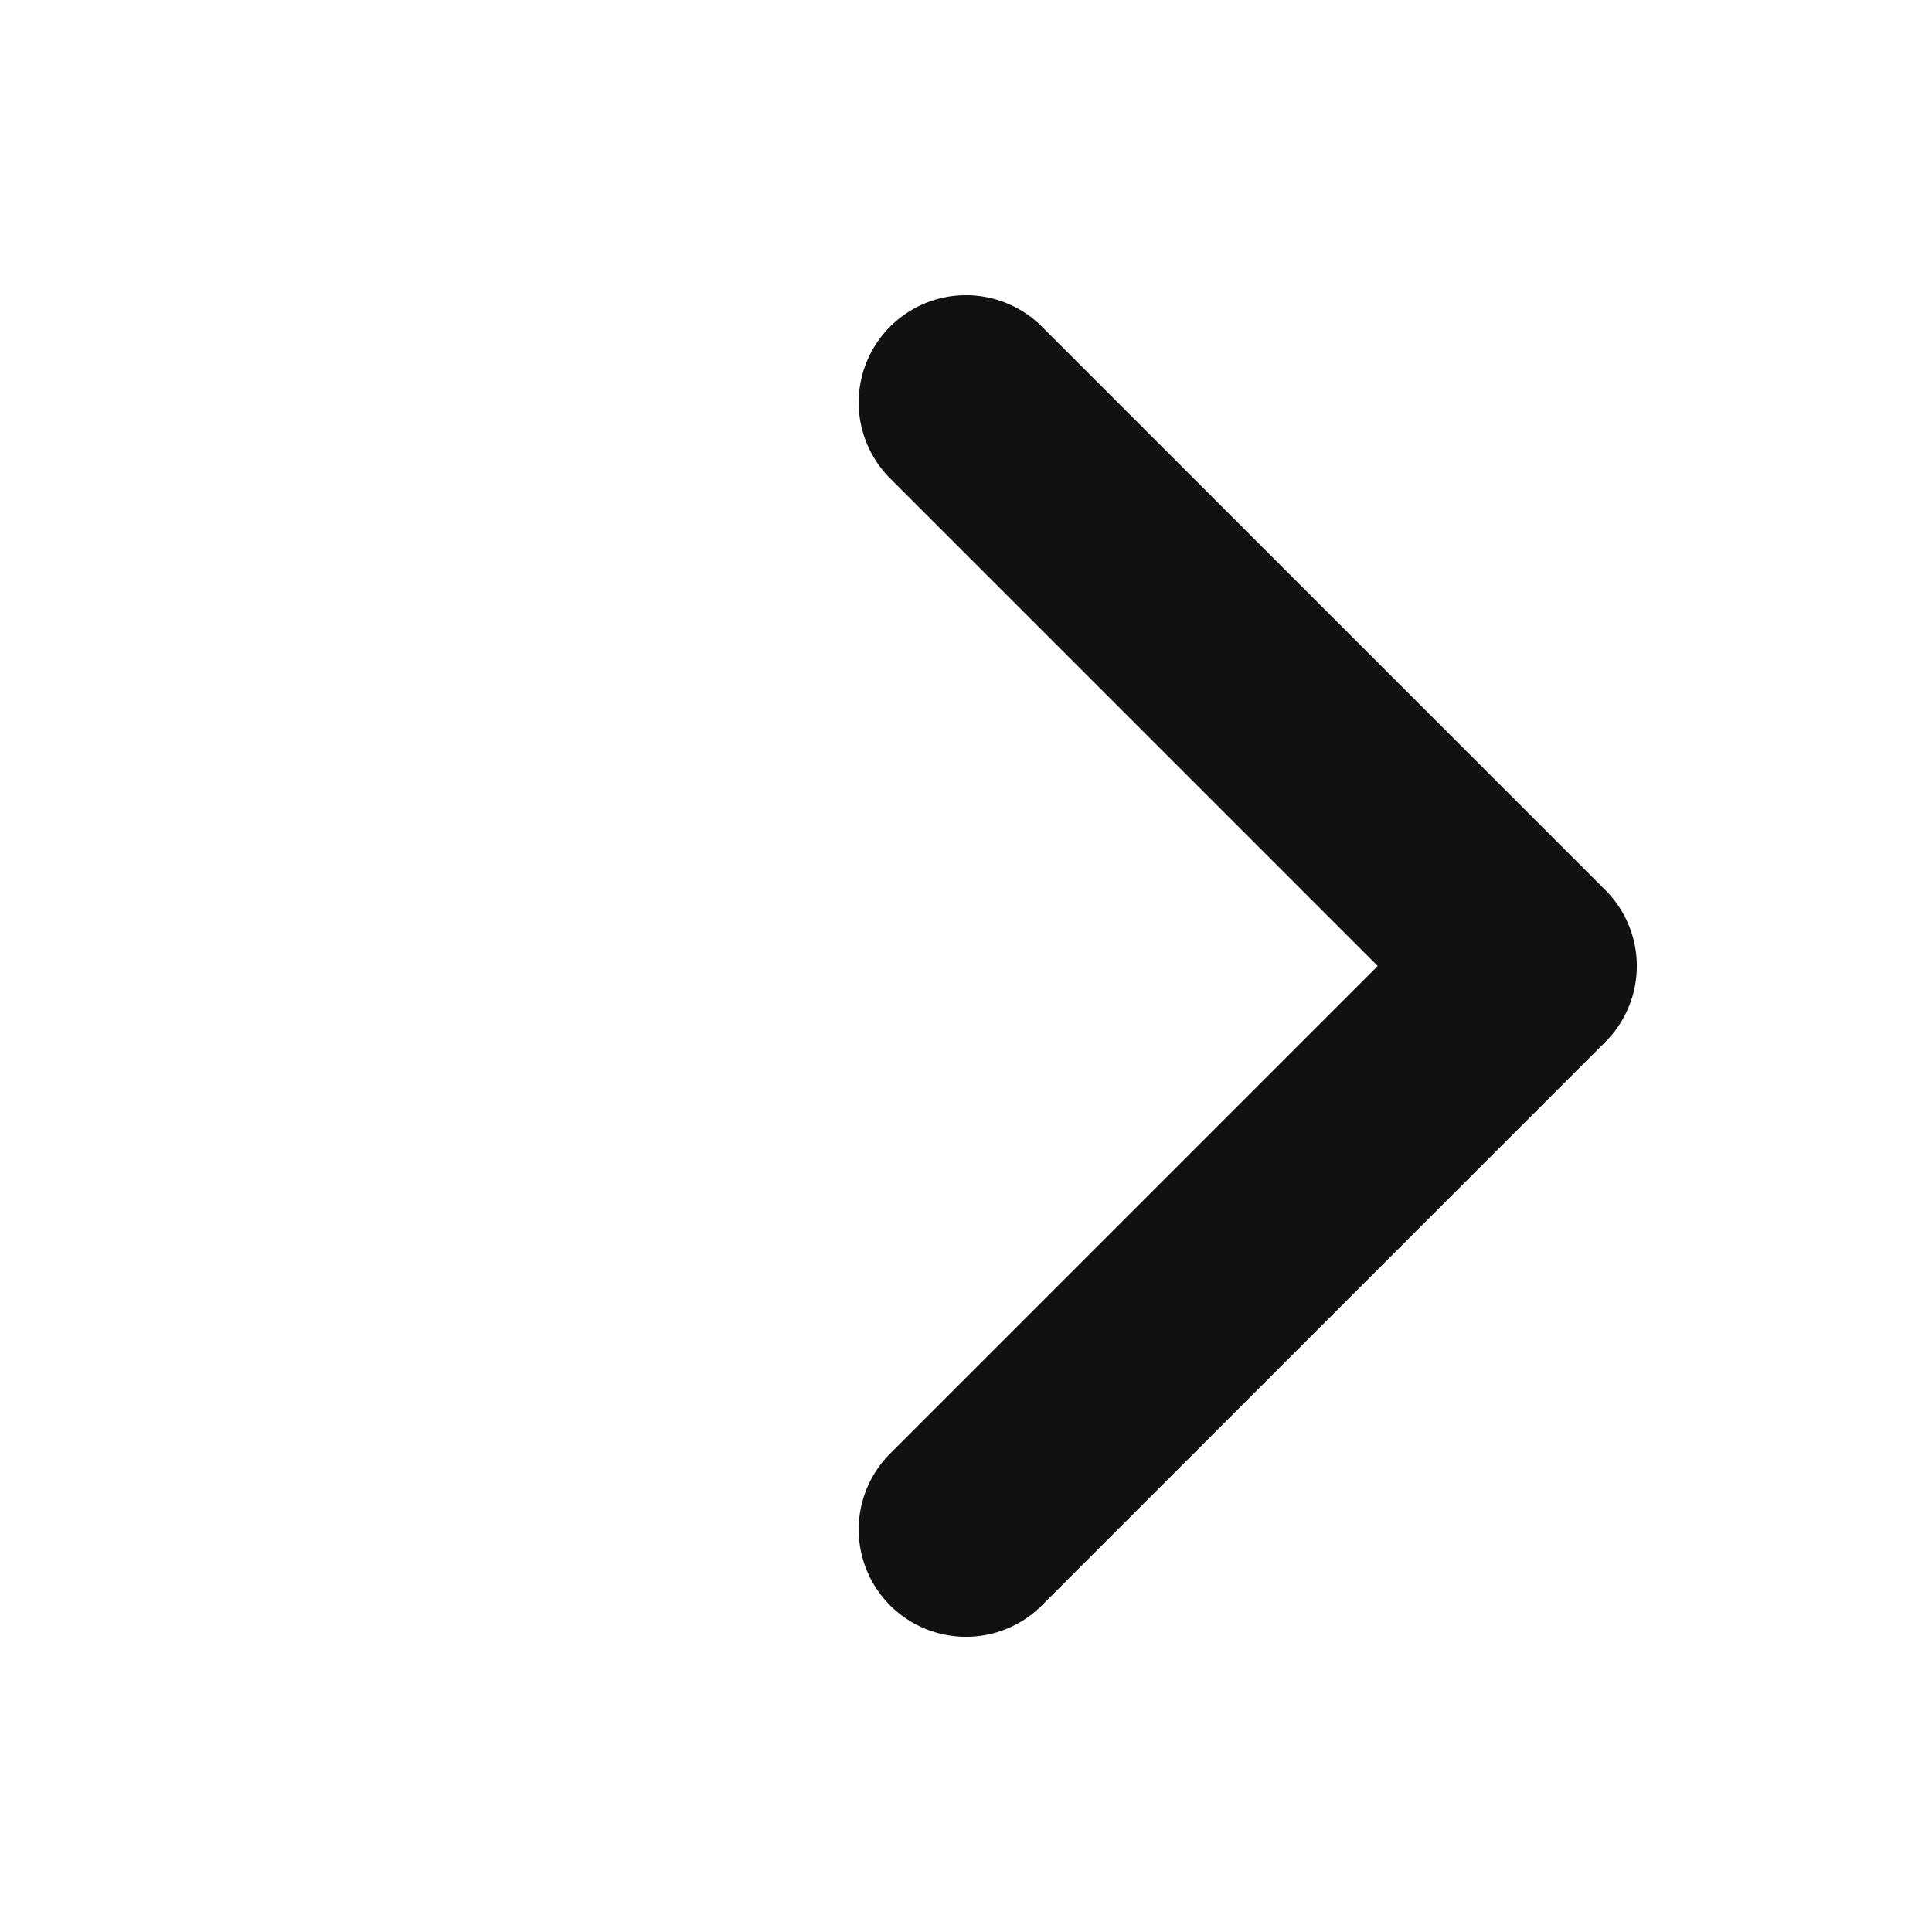
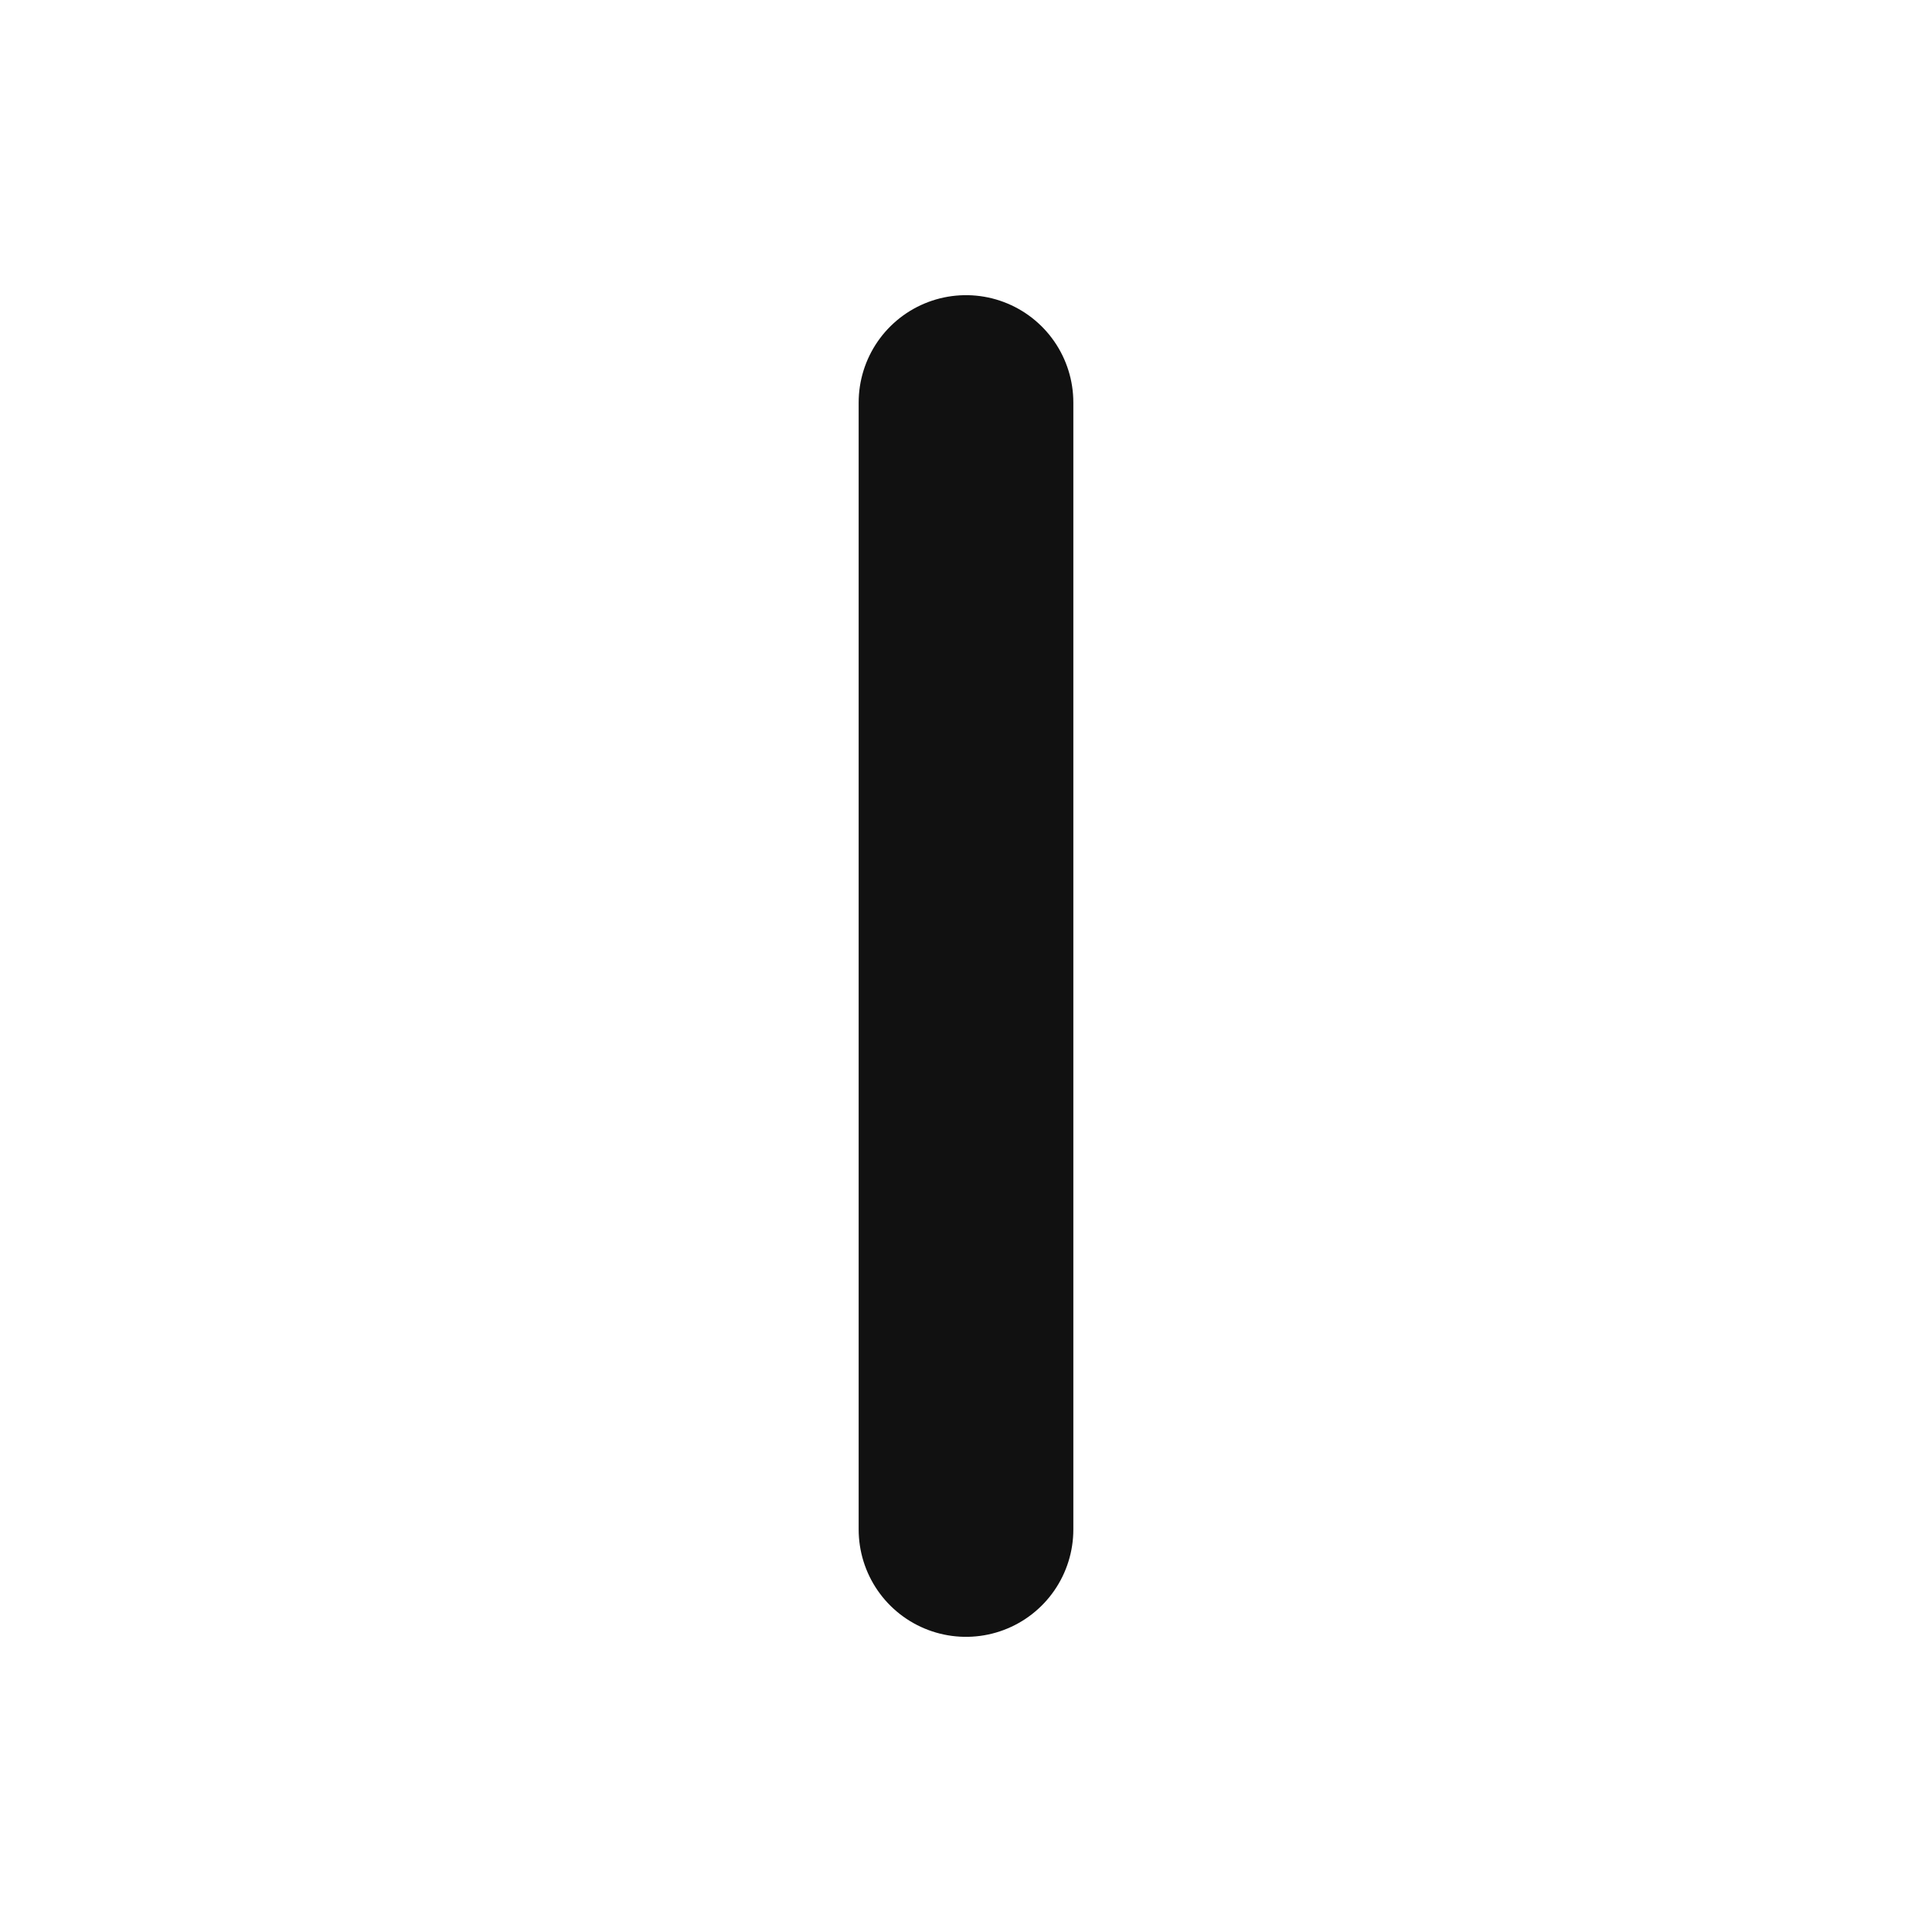
<svg xmlns="http://www.w3.org/2000/svg" fill="none" viewBox="0 0 18 18" height="18" width="18">
-   <path stroke-linejoin="round" stroke-linecap="round" stroke-width="2" stroke="#111111" d="M9 3.75L14.25 9L9 14.25" />
+   <path stroke-linejoin="round" stroke-linecap="round" stroke-width="2" stroke="#111111" d="M9 3.75L9 14.25" />
</svg>